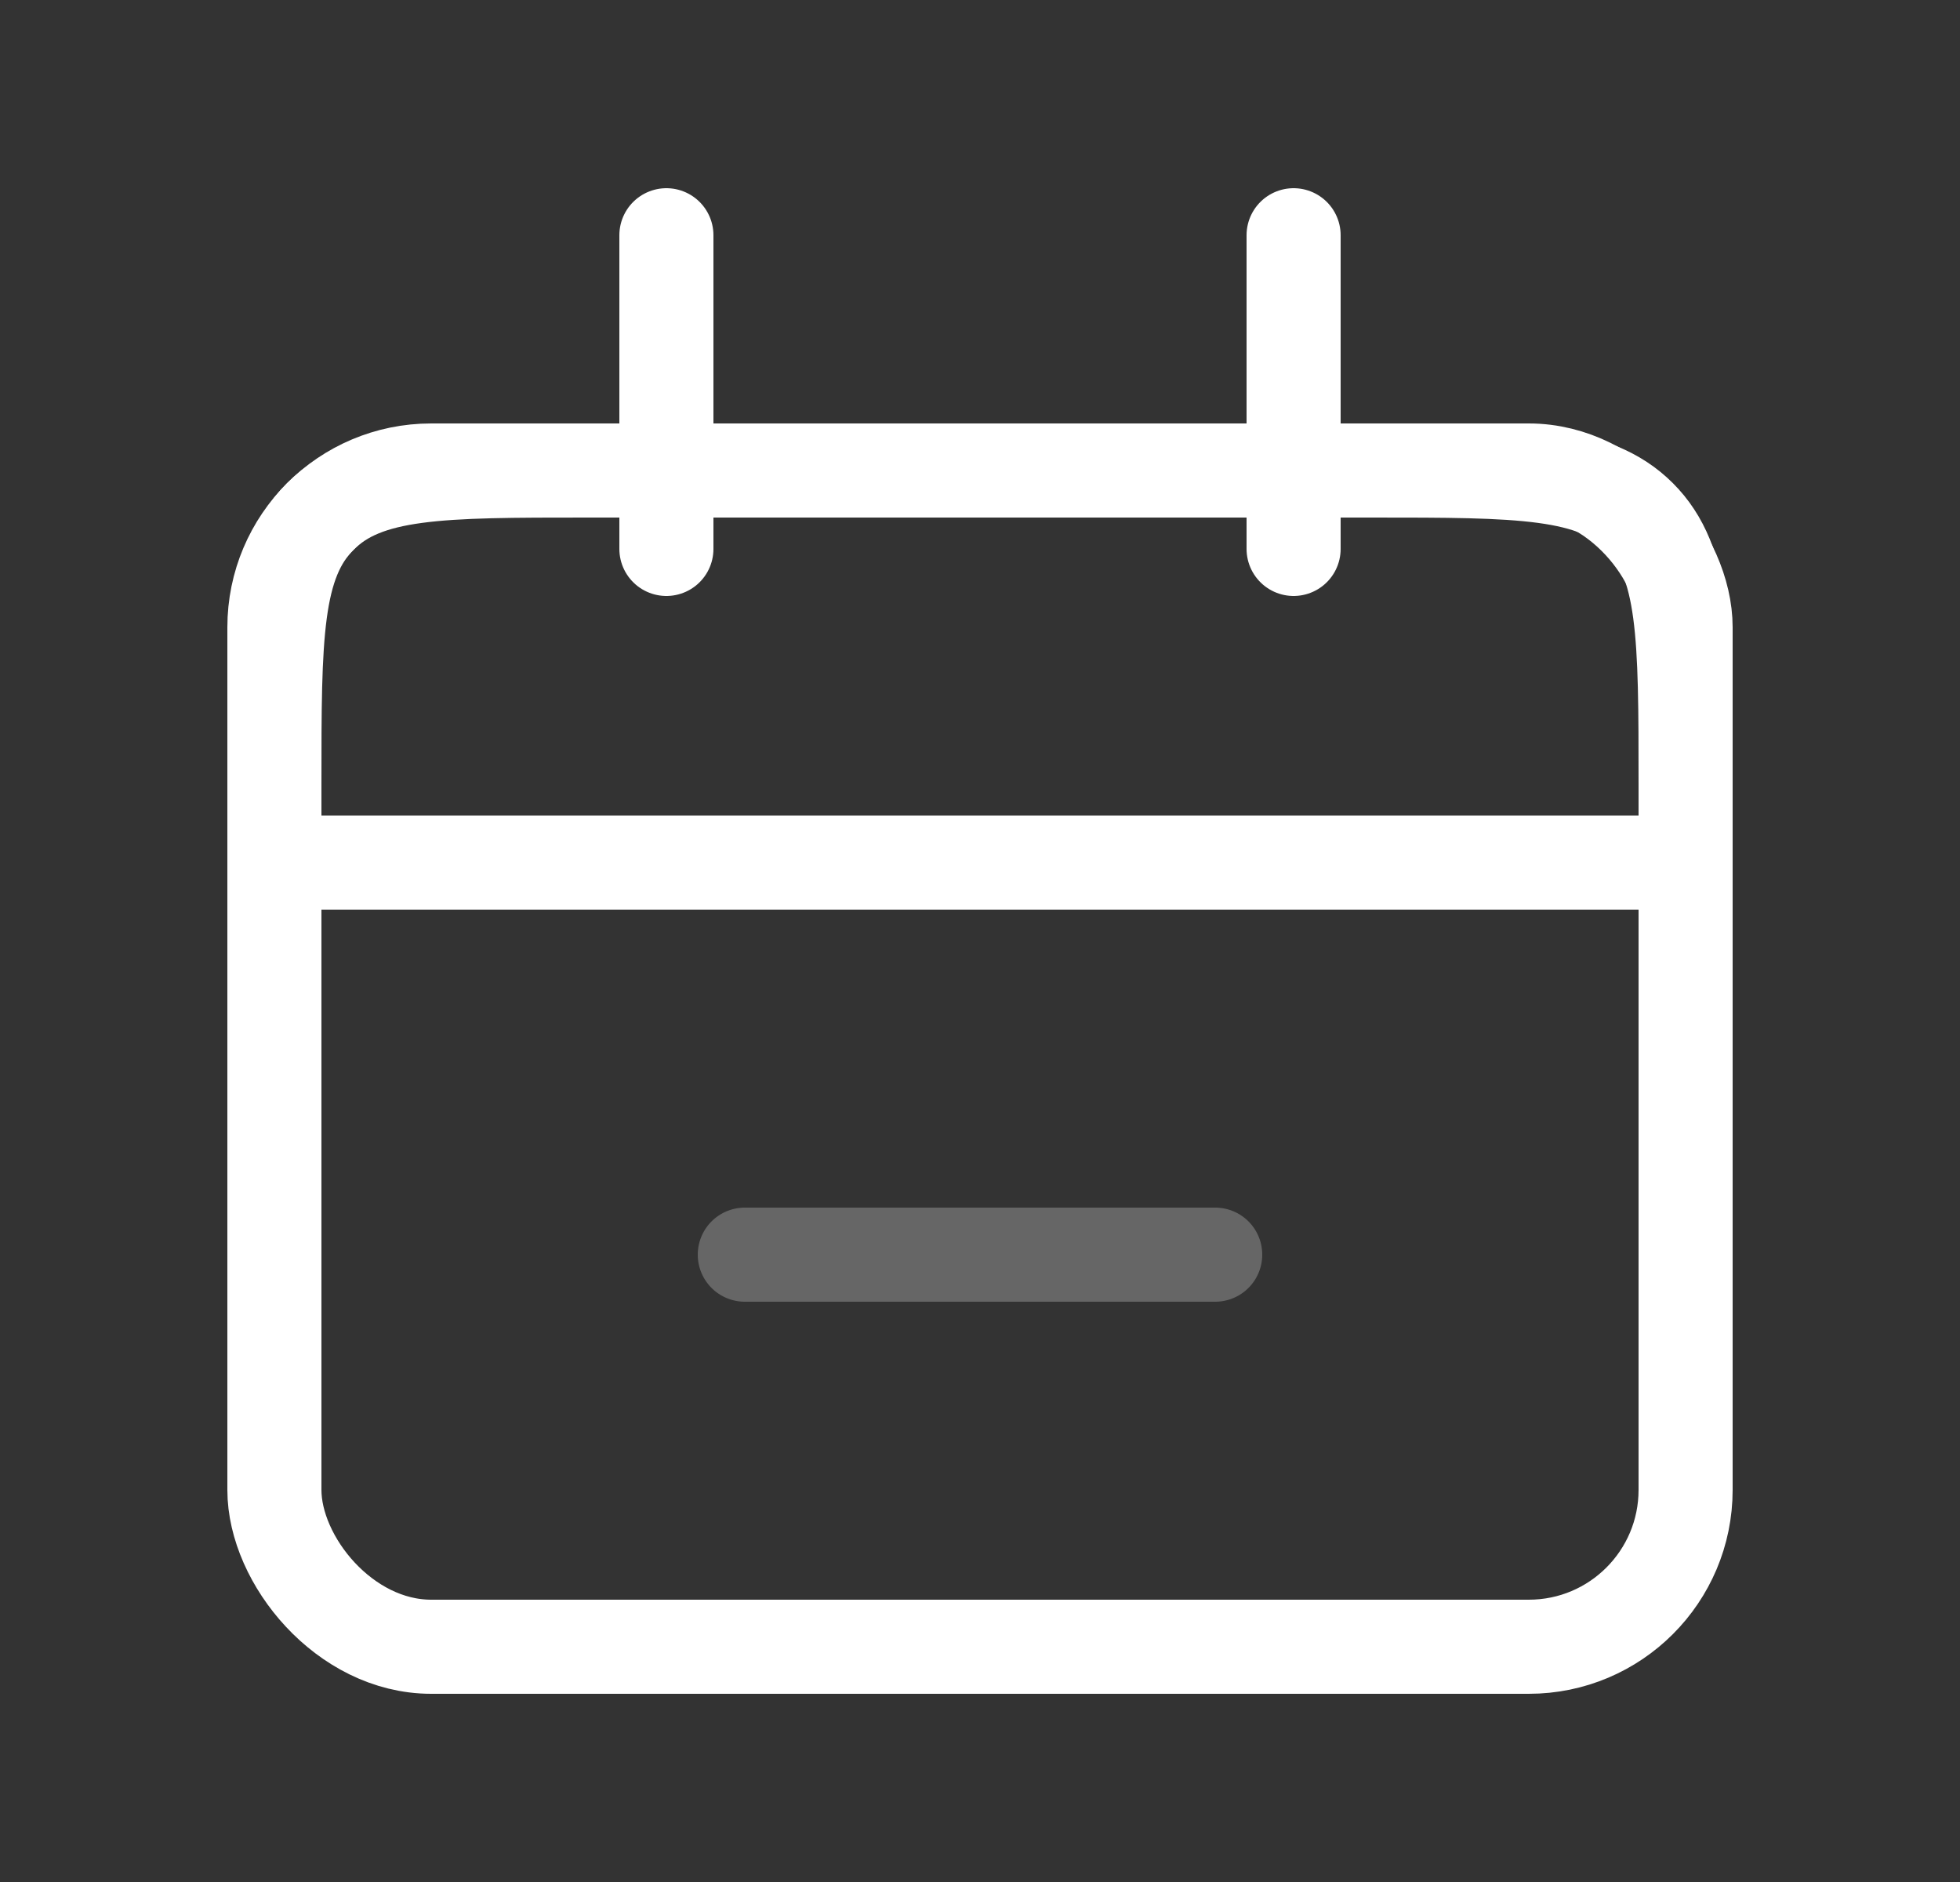
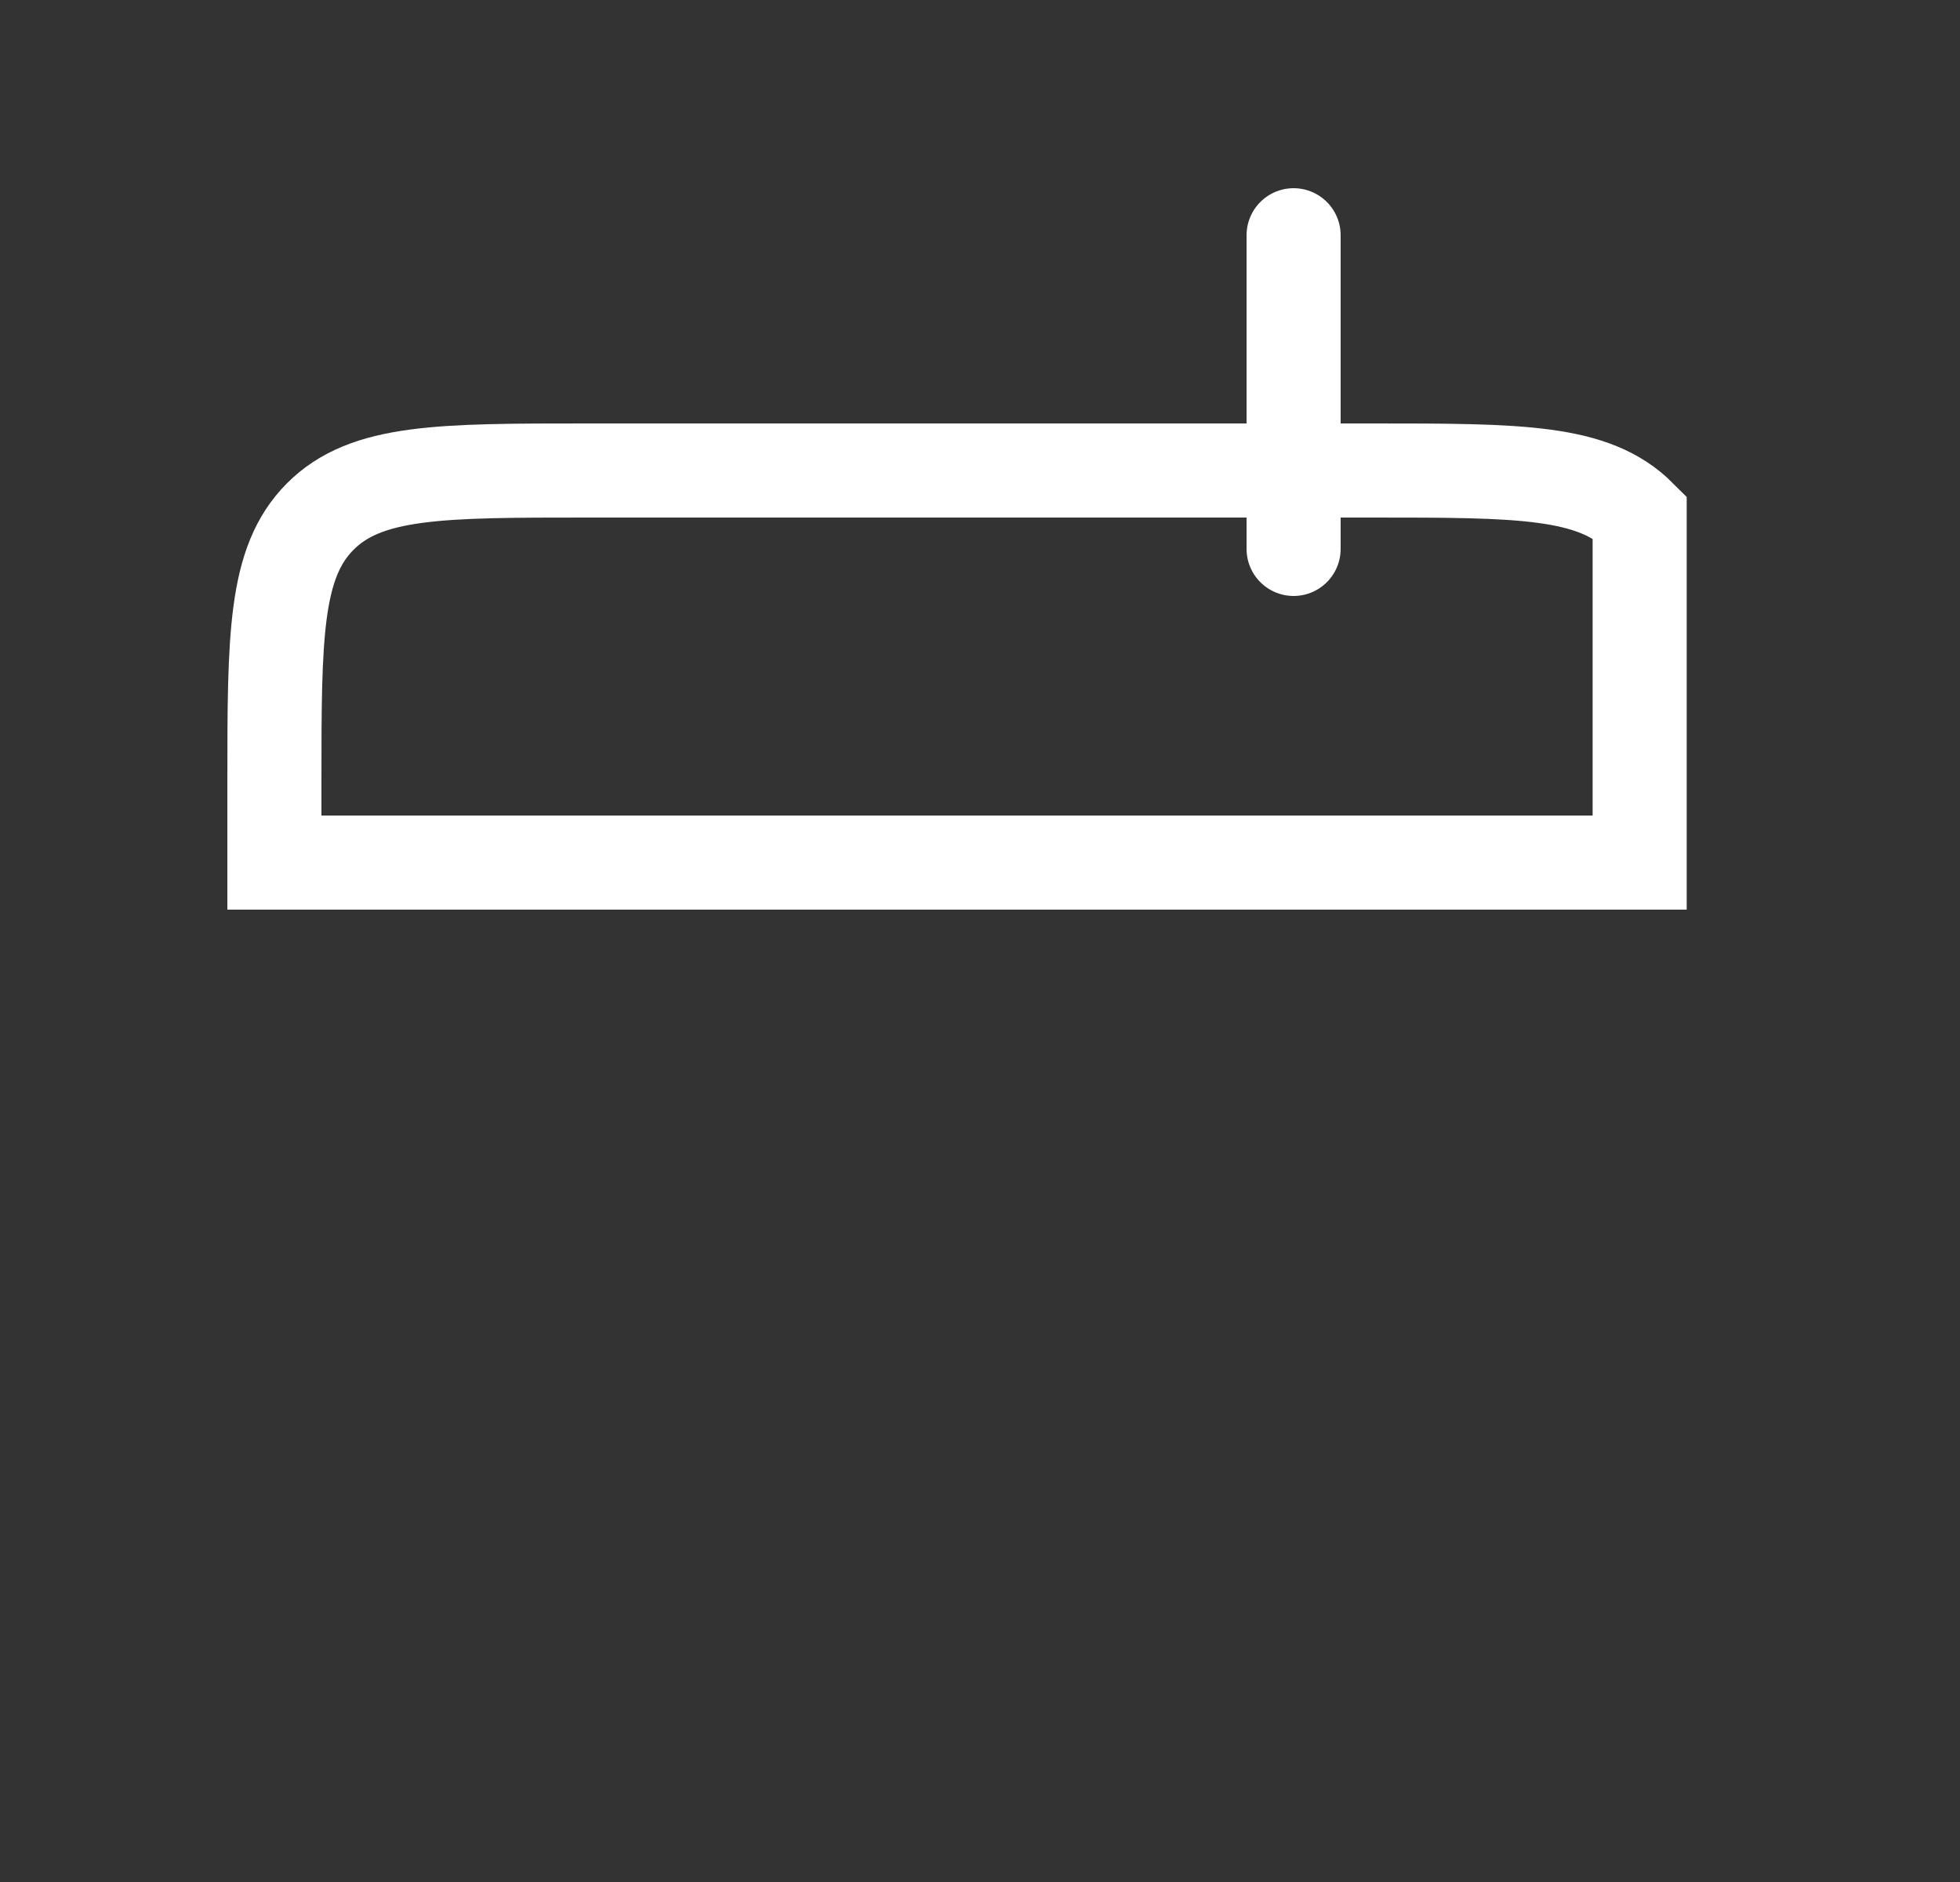
<svg xmlns="http://www.w3.org/2000/svg" width="25" height="24" viewBox="0 0 25 24" fill="none">
  <rect x="0" y="0" width="25" height="24" fill="#333333" stroke="none" />
-   <path d="M3.5 10C3.5 8.114 3.5 7.172 4.086 6.586C4.672 6 5.614 6 7.5 6H17.5C19.386 6 20.328 6 20.914 6.586C21.5 7.172 21.5 8.114 21.5 10V11H3.5V10Z" stroke="white" stroke-width="1.2" />
-   <rect x="3.5" y="6" width="18" height="15" rx="2" stroke="white" stroke-width="1.2" />
-   <path d="M9.5 16H15.5" stroke="white" stroke-opacity="0.25" stroke-width="1.2" stroke-linecap="round" />
-   <path d="M8.5 3L8.5 7" stroke="white" stroke-width="1.2" stroke-linecap="round" />
+   <path d="M3.5 10C3.5 8.114 3.5 7.172 4.086 6.586C4.672 6 5.614 6 7.5 6H17.5C19.386 6 20.328 6 20.914 6.586V11H3.5V10Z" stroke="white" stroke-width="1.2" />
  <path d="M16.5 3L16.5 7" stroke="white" stroke-width="1.2" stroke-linecap="round" />
</svg>